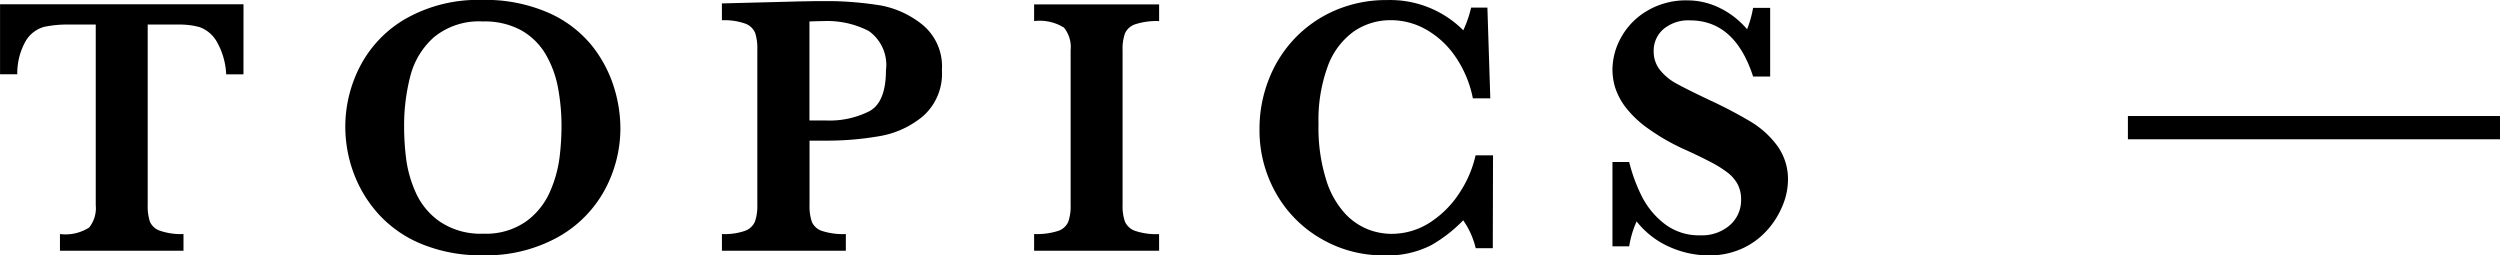
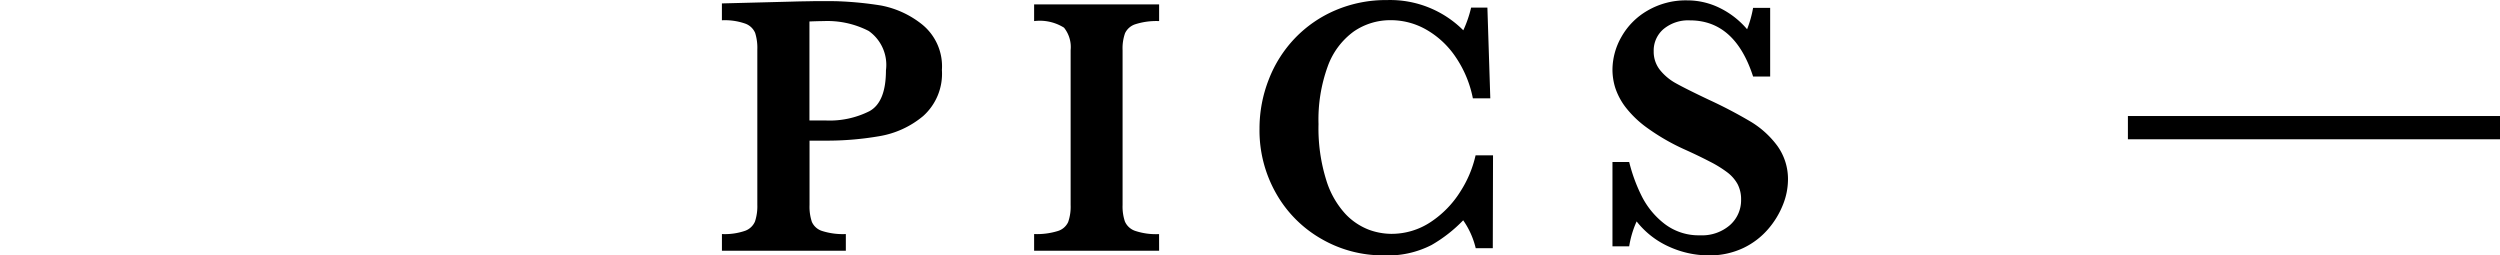
<svg xmlns="http://www.w3.org/2000/svg" width="107.5" height="10.977" viewBox="0 0 107.5 10.977">
  <g id="グループ_2019" data-name="グループ 2019" transform="translate(-146 -808.011)">
    <line id="線_35" data-name="線 35" x2="16" transform="translate(237.5 813.5)" fill="none" stroke="#000" stroke-width="1" />
    <g id="グループ_1675" data-name="グループ 1675" transform="translate(-902.09 478.958)">
      <g id="グループ_1674" data-name="グループ 1674">
-         <path id="パス_3360" data-name="パス 3360" d="M1058.559,332.25h-.743a3.108,3.108,0,0,0-.433-1.454,1.4,1.4,0,0,0-.715-.578,3.261,3.261,0,0,0-.883-.109h-1.344v7.758a2.158,2.158,0,0,0,.094.715.717.717,0,0,0,.438.394,2.774,2.774,0,0,0,1.007.141v.718h-5.312v-.718a1.894,1.894,0,0,0,1.258-.282,1.346,1.346,0,0,0,.281-.968v-7.758h-1.125a4.84,4.84,0,0,0-1.1.1,1.343,1.343,0,0,0-.769.578,2.792,2.792,0,0,0-.379,1.458h-.742v-3.008h10.469Z" />
-         <path id="パス_3361" data-name="パス 3361" d="M1074.767,334.539a5.576,5.576,0,0,1-.688,2.707,5.124,5.124,0,0,1-2.035,2.023,6.363,6.363,0,0,1-3.184.762,6.7,6.7,0,0,1-2.64-.485,5.113,5.113,0,0,1-1.864-1.3,5.442,5.442,0,0,1-1.07-1.782,5.739,5.739,0,0,1-.348-1.945,5.643,5.643,0,0,1,.665-2.672,5.034,5.034,0,0,1,2-2.027,6.3,6.3,0,0,1,3.195-.77,6.776,6.776,0,0,1,2.883.555,4.98,4.98,0,0,1,1.851,1.4,5.453,5.453,0,0,1,.949,1.77A5.955,5.955,0,0,1,1074.767,334.539Zm-2.532-.032a8.936,8.936,0,0,0-.152-1.687,4.449,4.449,0,0,0-.535-1.442,2.832,2.832,0,0,0-1.047-1.023,3.271,3.271,0,0,0-1.641-.379,3.057,3.057,0,0,0-2.1.668,3.338,3.338,0,0,0-1.024,1.672,8.465,8.465,0,0,0-.269,2.191,11.267,11.267,0,0,0,.086,1.368,5.146,5.146,0,0,0,.414,1.457,3.011,3.011,0,0,0,1.047,1.257,3.125,3.125,0,0,0,1.859.512,3,3,0,0,0,1.84-.527,3.115,3.115,0,0,0,1.031-1.289,5.3,5.3,0,0,0,.406-1.457A11.222,11.222,0,0,0,1072.235,334.507Z" />
        <path id="パス_3362" data-name="パス 3362" d="M1088.592,332.062a2.44,2.44,0,0,1-.805,1.98,3.95,3.95,0,0,1-1.894.868,13.219,13.219,0,0,1-2.293.191h-.7v2.766a2.067,2.067,0,0,0,.1.726.714.714,0,0,0,.438.391,2.938,2.938,0,0,0,1.023.133v.718h-5.328v-.718a2.671,2.671,0,0,0,1-.141.729.729,0,0,0,.422-.4,2.078,2.078,0,0,0,.1-.711v-6.688a2.133,2.133,0,0,0-.093-.707.729.729,0,0,0-.422-.4,2.65,2.65,0,0,0-1.008-.145V329.2l3.023-.078c.157-.005.327-.009.512-.012s.332-.005.441-.008.271,0,.485,0c.265,0,.464,0,.594.008a14.922,14.922,0,0,1,1.789.18,4.034,4.034,0,0,1,1.738.793A2.314,2.314,0,0,1,1088.592,332.062Zm-2.406.016a1.786,1.786,0,0,0-.739-1.692,3.873,3.873,0,0,0-1.941-.426c-.146,0-.349.006-.61.016v4.258h.719a3.809,3.809,0,0,0,1.86-.4Q1086.185,333.446,1086.186,332.078Z" />
        <path id="パス_3363" data-name="パス 3363" d="M1097.932,339.835h-5.375v-.718a3.042,3.042,0,0,0,1.015-.129.718.718,0,0,0,.449-.387,1.991,1.991,0,0,0,.106-.734V331.21a1.332,1.332,0,0,0-.285-.968,1.961,1.961,0,0,0-1.285-.282v-.718h5.375v.718a2.98,2.98,0,0,0-1.016.133.738.738,0,0,0-.449.387,1.96,1.96,0,0,0-.106.73v6.657a2.013,2.013,0,0,0,.1.711.74.74,0,0,0,.433.4,2.827,2.827,0,0,0,1.036.141Z" />
        <path id="パス_3364" data-name="パス 3364" d="M1112.28,339.726h-.734a3.5,3.5,0,0,0-.539-1.2,6.149,6.149,0,0,1-1.36,1.062,4.109,4.109,0,0,1-2.07.446,5.269,5.269,0,0,1-2.652-.7,5.187,5.187,0,0,1-1.949-1.941,5.468,5.468,0,0,1-.727-2.809,5.758,5.758,0,0,1,.4-2.117,5.355,5.355,0,0,1,1.125-1.773,5.272,5.272,0,0,1,1.742-1.2,5.518,5.518,0,0,1,2.215-.438,4.448,4.448,0,0,1,3.281,1.3,5,5,0,0,0,.336-.976h.7l.125,3.9h-.75a4.791,4.791,0,0,0-.734-1.766,3.785,3.785,0,0,0-1.262-1.183,3.071,3.071,0,0,0-1.528-.41,2.766,2.766,0,0,0-1.6.488,3.181,3.181,0,0,0-1.113,1.488,6.7,6.7,0,0,0-.4,2.492,7.465,7.465,0,0,0,.336,2.418,3.769,3.769,0,0,0,.832,1.457,2.738,2.738,0,0,0,1,.668,2.84,2.84,0,0,0,.938.176,3.035,3.035,0,0,0,1.73-.516,4.288,4.288,0,0,0,1.262-1.3,4.828,4.828,0,0,0,.656-1.559h.75Z" />
        <path id="パス_3365" data-name="パス 3365" d="M1124.973,336.8a2.929,2.929,0,0,1-.211,1.043,3.665,3.665,0,0,1-.637,1.055,3.252,3.252,0,0,1-1.074.82,3.384,3.384,0,0,1-1.5.317,4.131,4.131,0,0,1-1.676-.367,3.685,3.685,0,0,1-1.41-1.094,4.191,4.191,0,0,0-.32,1.07h-.719v-3.625h.719a7.028,7.028,0,0,0,.539,1.469,3.47,3.47,0,0,0,.972,1.183,2.407,2.407,0,0,0,1.543.5,1.826,1.826,0,0,0,1.278-.438,1.426,1.426,0,0,0,.48-1.1,1.4,1.4,0,0,0-.148-.657,1.613,1.613,0,0,0-.43-.5,4.947,4.947,0,0,0-.77-.476q-.487-.254-1.113-.535a9.231,9.231,0,0,1-1.578-.914,4.459,4.459,0,0,1-.934-.895,2.856,2.856,0,0,1-.437-.824,2.641,2.641,0,0,1-.121-.789,2.871,2.871,0,0,1,.383-1.4,3,3,0,0,1,1.121-1.132,3.263,3.263,0,0,1,1.707-.442,3.156,3.156,0,0,1,1.414.332,3.635,3.635,0,0,1,1.164.91,4.738,4.738,0,0,0,.258-.921h.734v2.953h-.734q-.781-2.415-2.719-2.414a1.659,1.659,0,0,0-1.129.371,1.21,1.21,0,0,0-.426.957,1.26,1.26,0,0,0,.266.8,2.29,2.29,0,0,0,.7.583q.434.242,1.4.7a19.721,19.721,0,0,1,1.832.961,3.959,3.959,0,0,1,1.118,1.023A2.443,2.443,0,0,1,1124.973,336.8Z" />
      </g>
    </g>
  </g>
</svg>